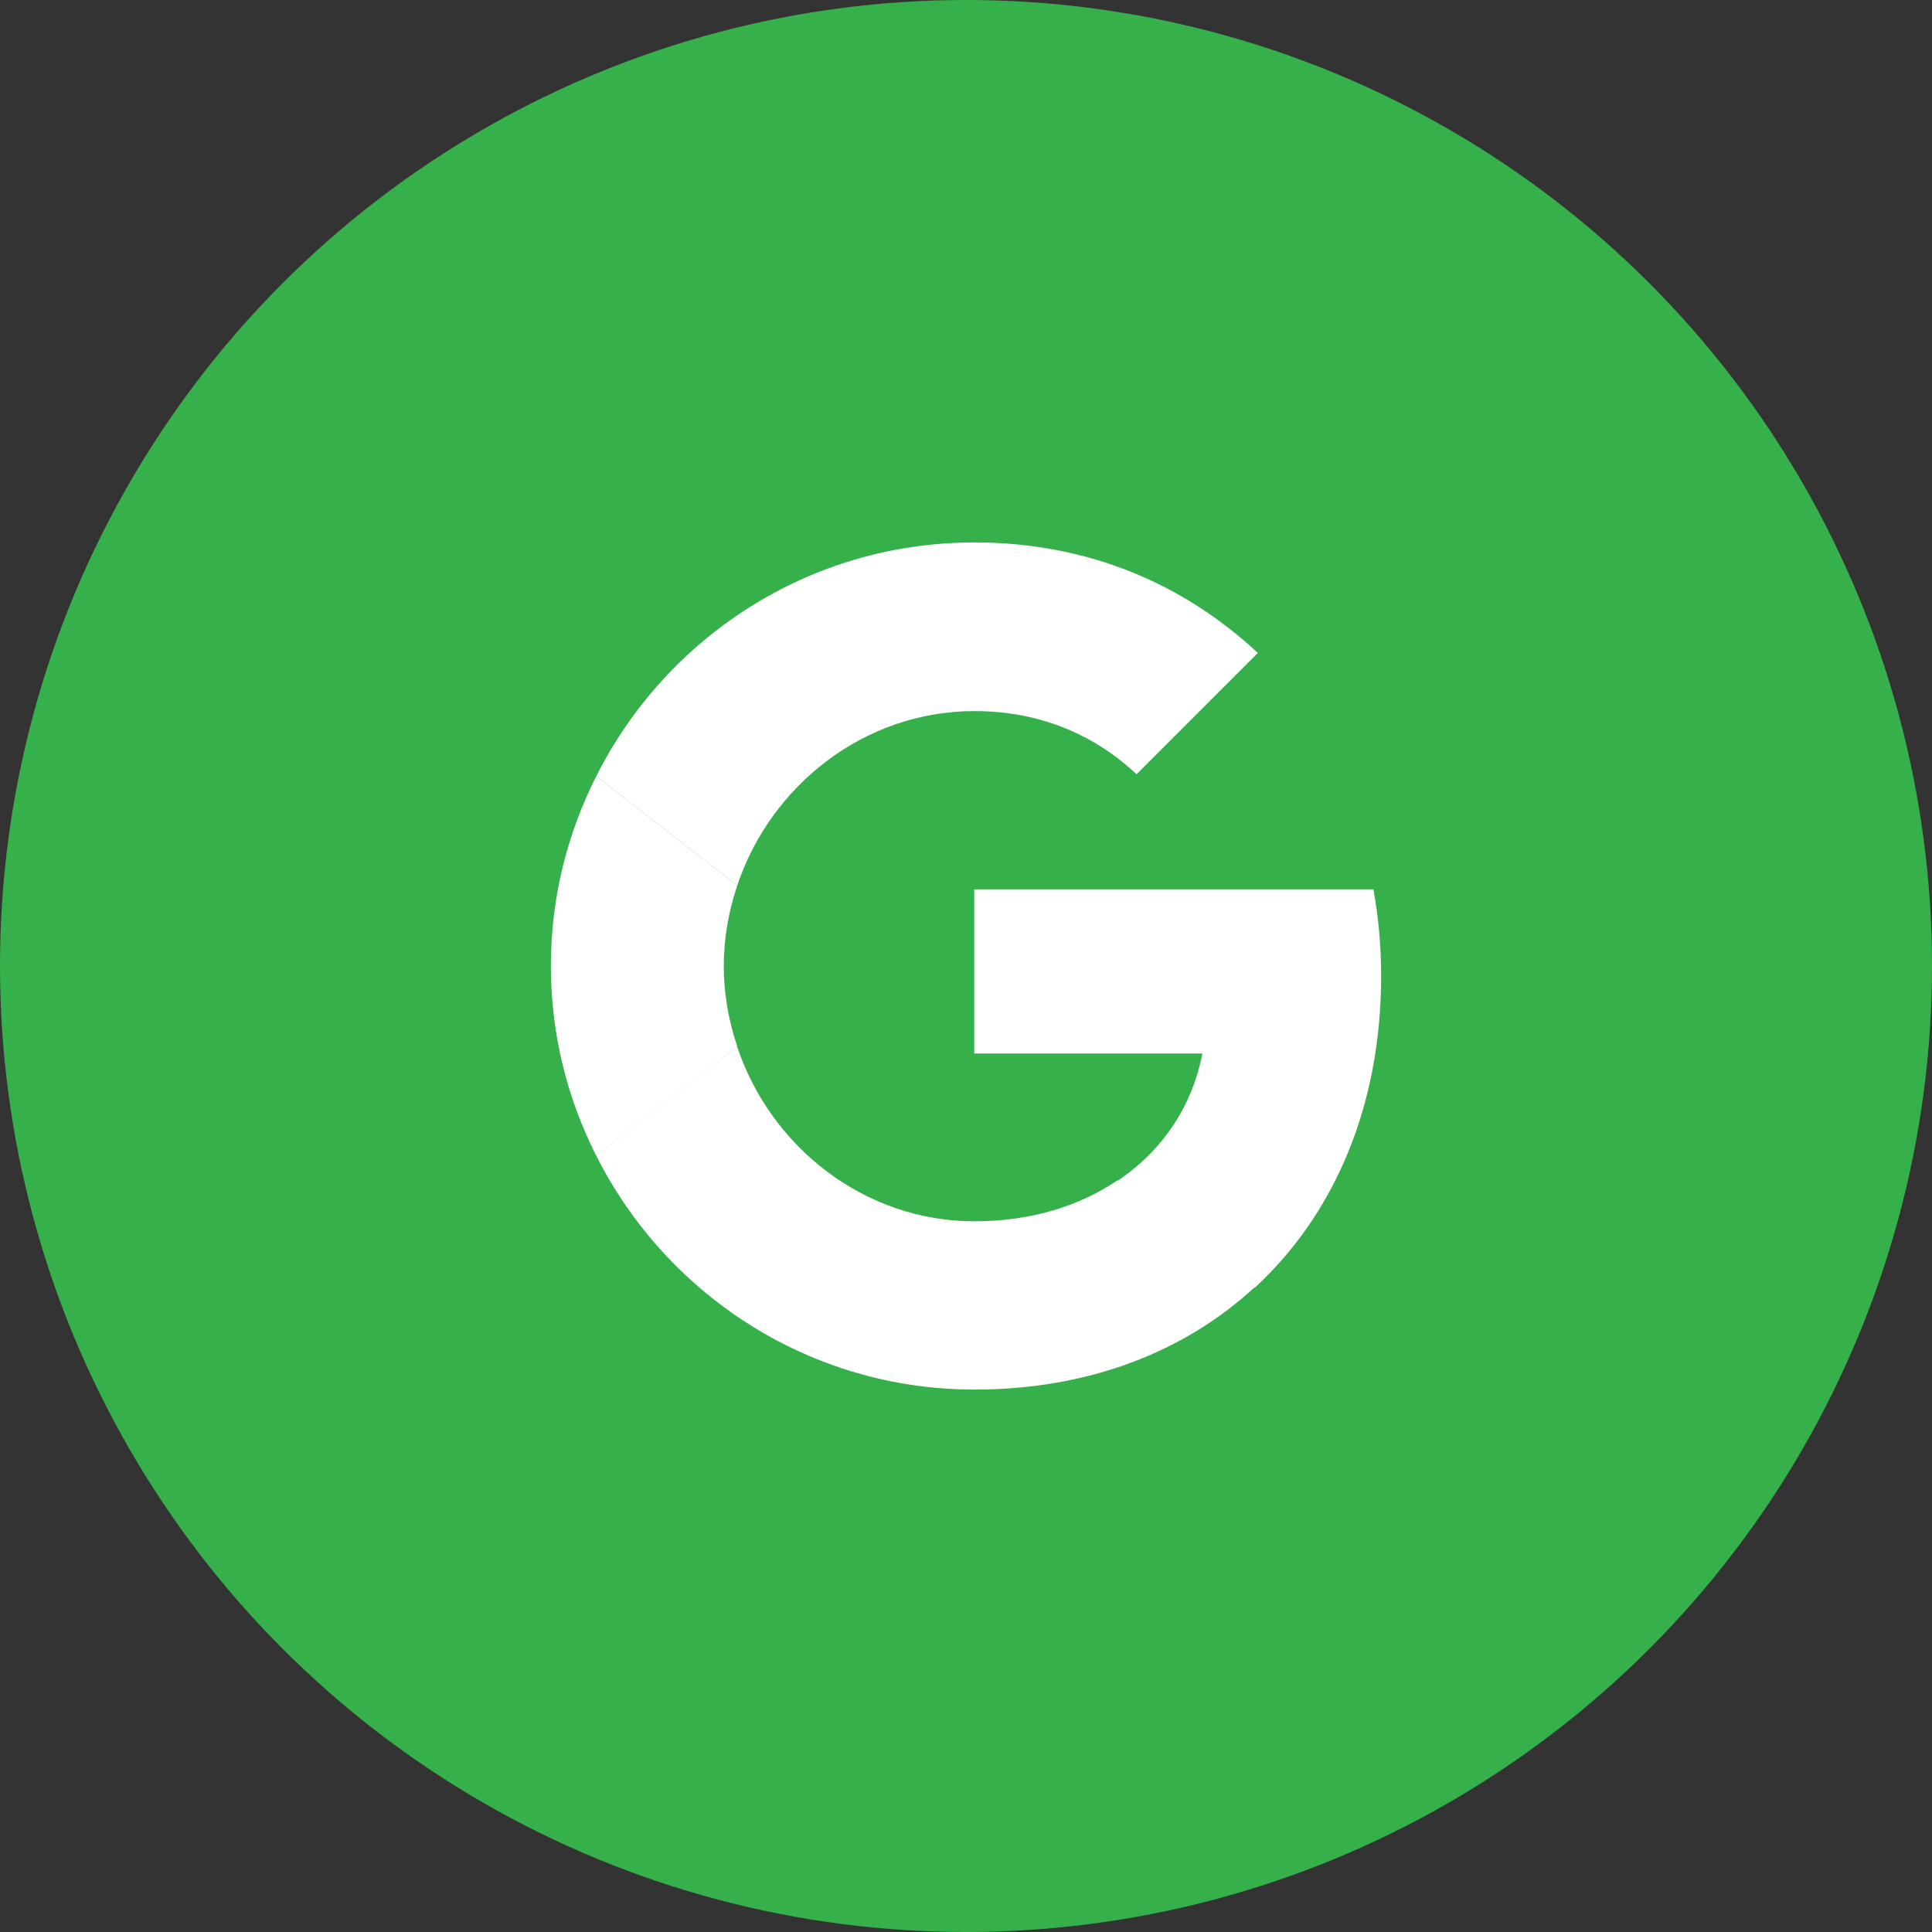
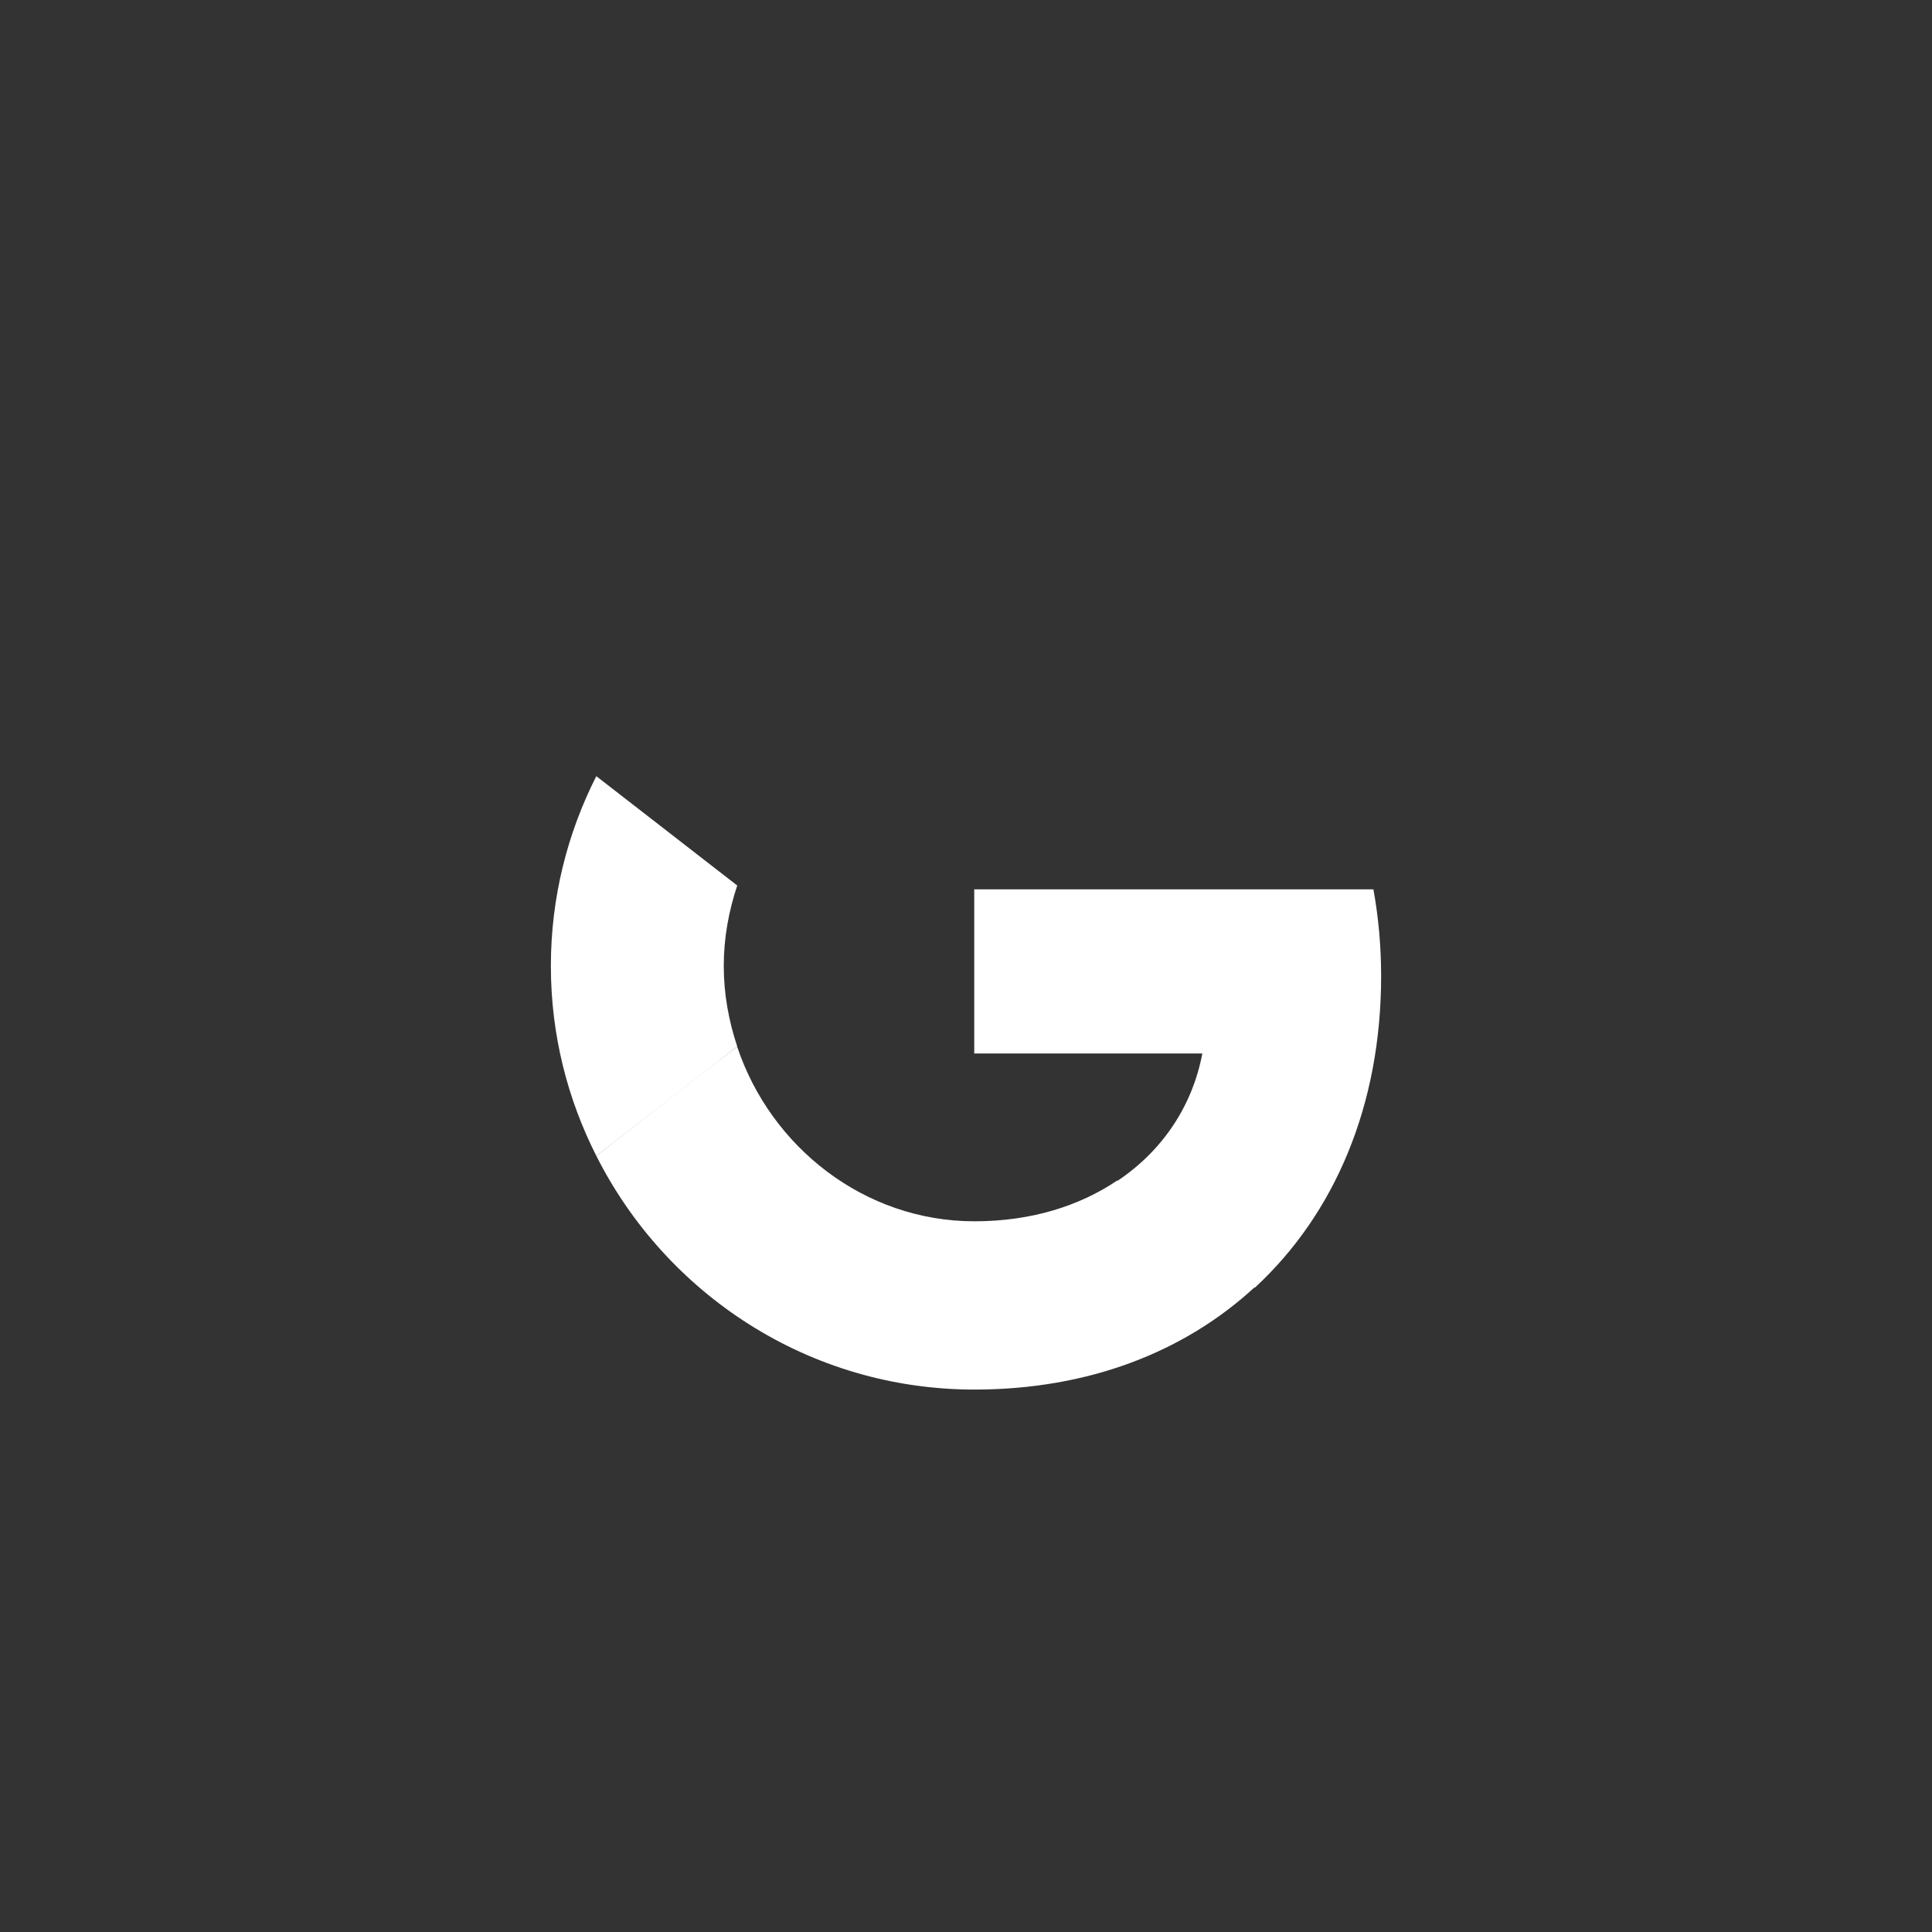
<svg xmlns="http://www.w3.org/2000/svg" id="Ebene_1" width="1024" height="1024" viewBox="0 0 1024 1024">
  <rect x="0" y="0" width="1024" height="1024" fill="#333333" stroke="none" />
  <defs>
    <style>.cls-1{fill:#fff;}.cls-2{fill:#36b04a;}</style>
  </defs>
-   <circle class="cls-2" cx="512" cy="512" r="512" />
  <g>
    <path class="cls-1" d="m516.366,471.376v87h120.901c-5.309,27.979-21.241,51.67-45.135,67.599l72.908,56.571c42.479-39.21,66.986-96.802,66.986-165.218,0-15.929-1.429-31.248-4.085-45.951l-211.576-.002Z" />
    <path class="cls-1" d="m390.654,554.73l-16.433,12.579-58.167,45.308h0c36.94,73.268,112.653,123.883,200.411,123.883,60.614,0,111.431-20.001,148.577-54.288l-72.86-56.534c-20.001,13.47-45.513,21.634-75.717,21.634-58.37,0-107.962-39.389-125.719-92.454l-.092-.13Z" />
    <path class="cls-1" d="m316.054,411.383c-15.306,30.204-24.081,64.288-24.081,100.616s8.775,70.411,24.081,100.616c0,.203,74.699-57.962,74.699-57.962-4.49-13.47-7.144-27.755-7.144-42.656s2.654-29.186,7.144-42.656l-74.699-57.957Z" />
-     <path class="cls-1" d="m516.469,376.892c33.063,0,62.452,11.429,85.922,33.471l64.288-64.288c-38.981-36.328-89.594-58.575-150.21-58.575-87.758,0-163.475,50.41-200.416,123.883l74.696,57.962c17.755-53.064,67.35-92.454,125.719-92.454h0Z" />
  </g>
</svg>